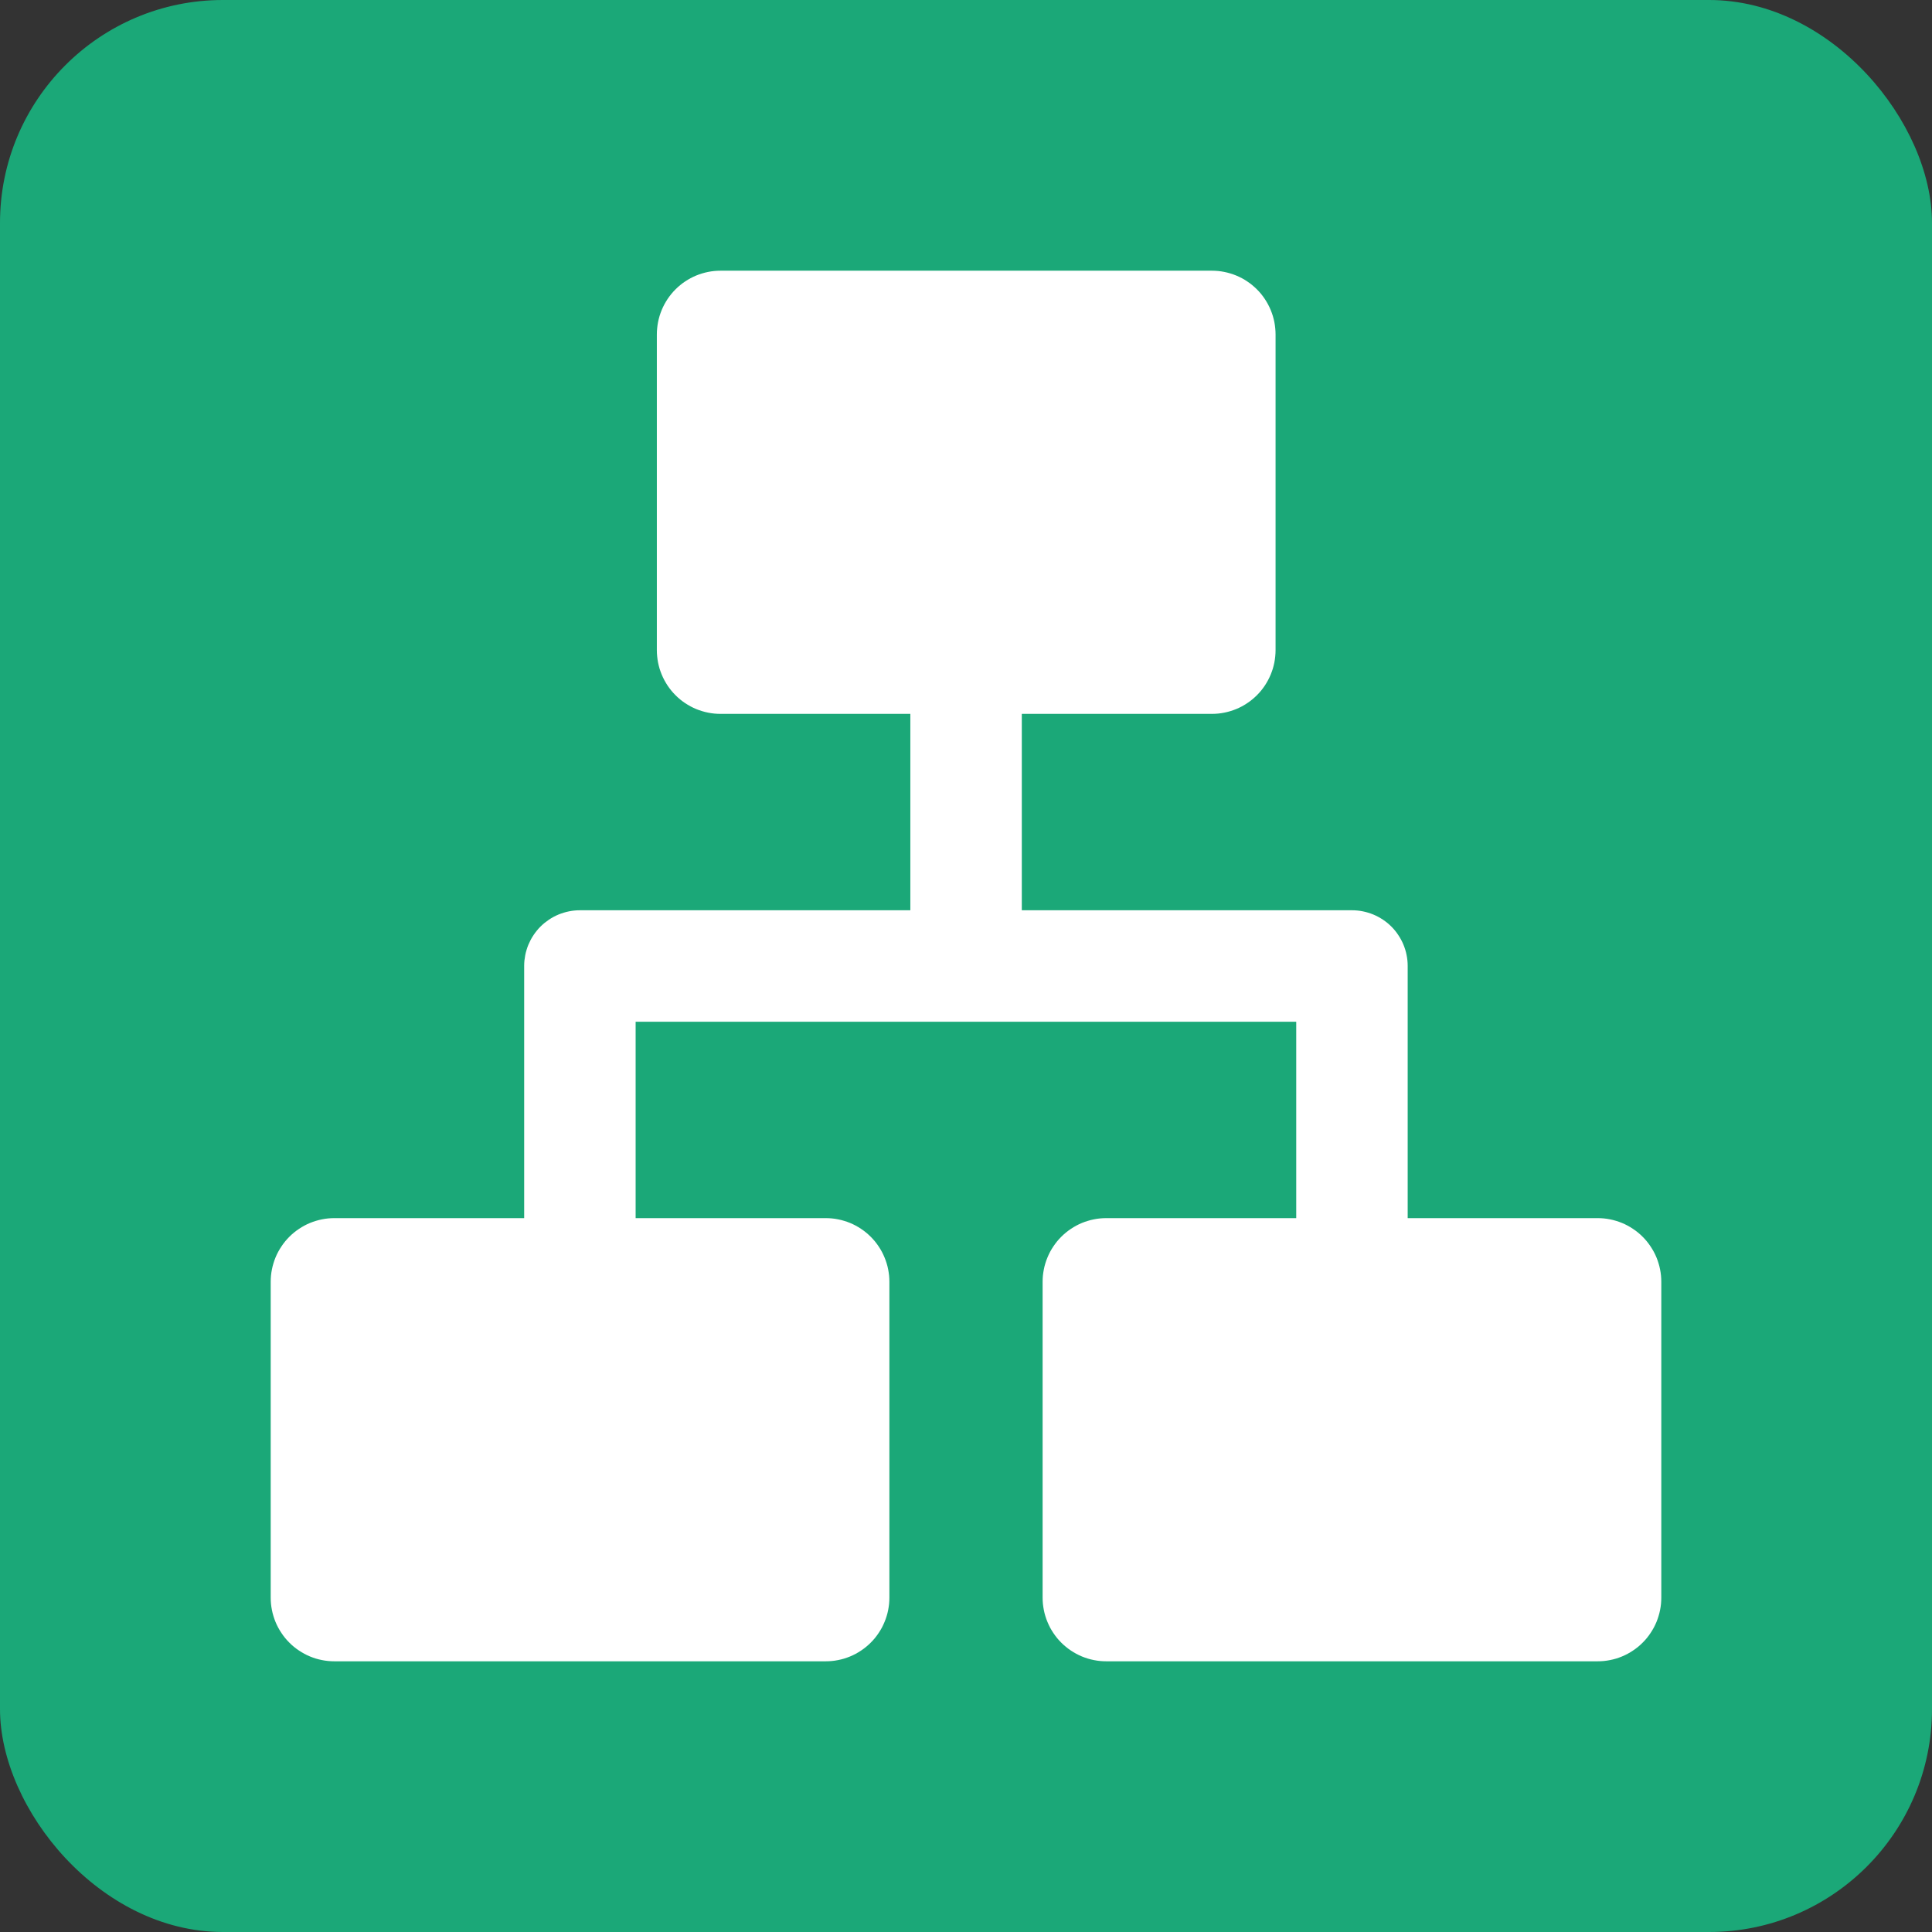
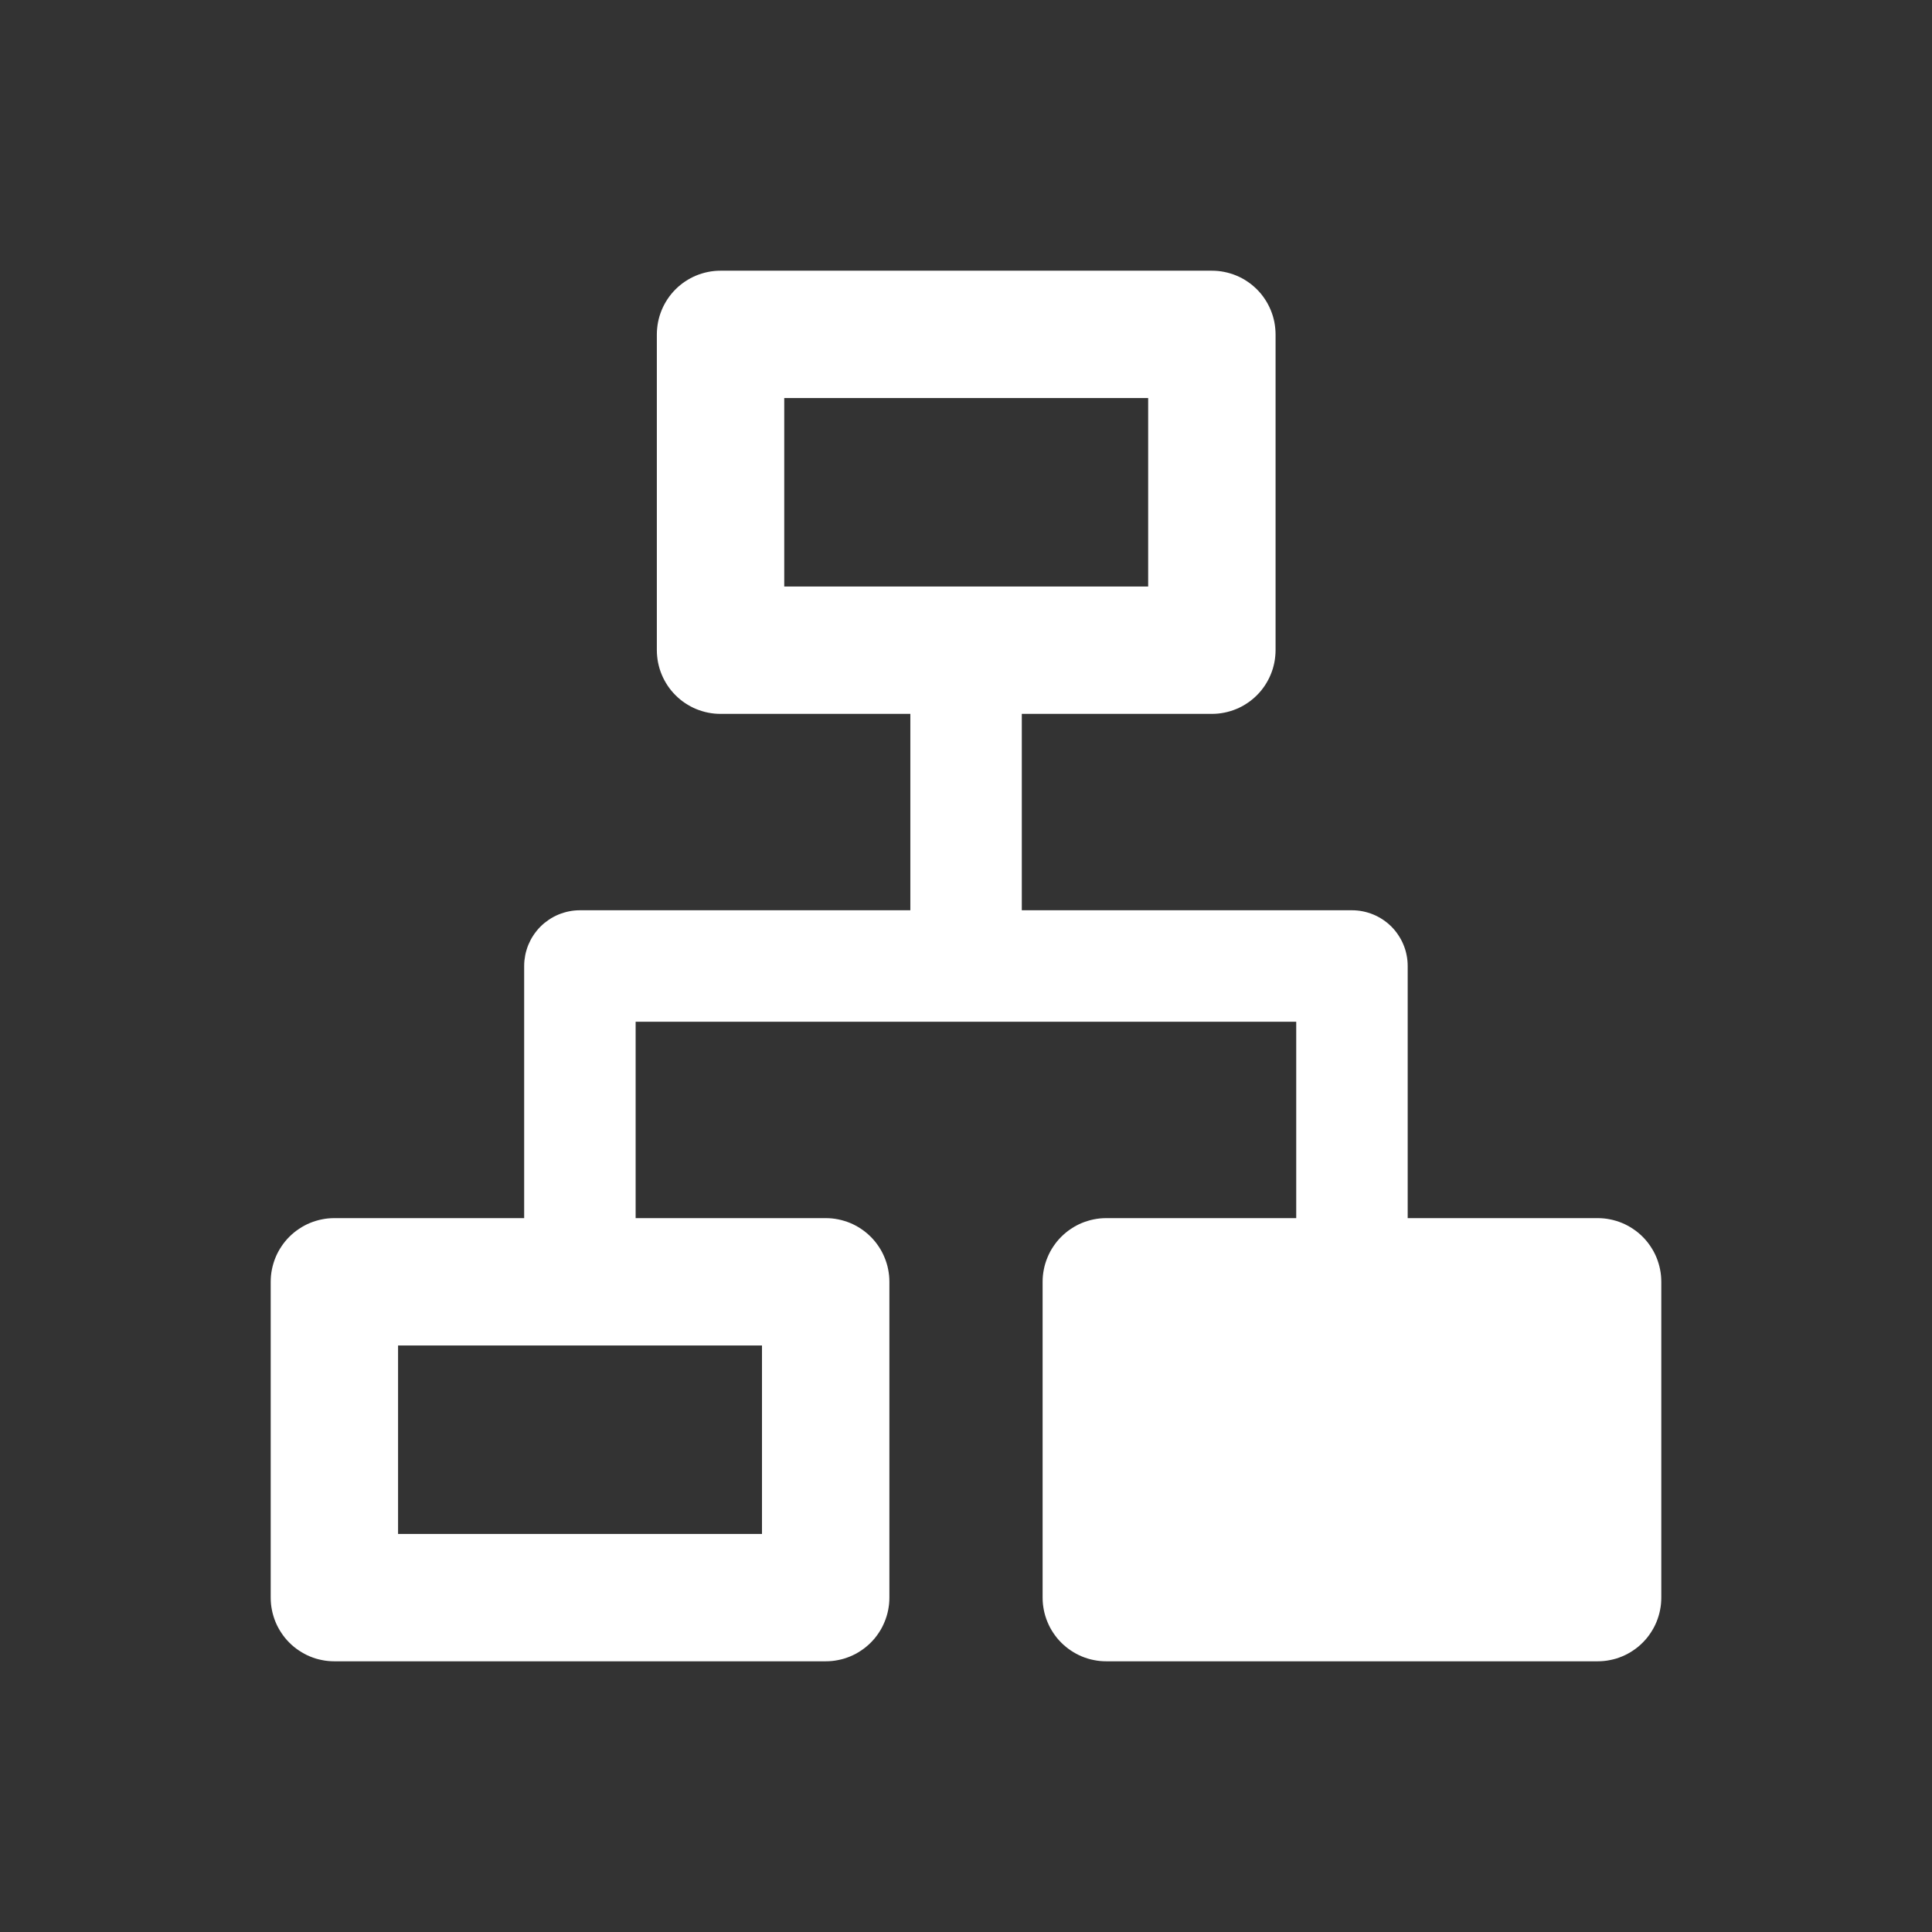
<svg xmlns="http://www.w3.org/2000/svg" fill="none" version="1.1" width="52" height="52" viewBox="0 0 52 52">
  <rect x="0" y="0" width="52" height="52" fill="#333333" stroke="none" />
  <g>
    <g>
-       <rect x="0" y="0" width="52" height="52" rx="6" fill="#1BA878" fill-opacity="1" />
-     </g>
+       </g>
    <g>
      <g>
        <path d="M24.502,18.446Q24.502,18.372,24.509,18.299Q24.516,18.225,24.531,18.153Q24.545,18.081,24.566,18.01Q24.588,17.94,24.616,17.872Q24.644,17.804,24.679,17.739Q24.714,17.674,24.755,17.612Q24.796,17.551,24.842,17.494Q24.889,17.437,24.941,17.385Q24.993,17.333,25.05,17.286Q25.107,17.24,25.168,17.199Q25.23,17.158,25.295,17.123Q25.36,17.088,25.428,17.06Q25.496,17.032,25.566,17.01Q25.637,16.989,25.709,16.975Q25.781,16.96,25.855,16.953Q25.928,16.946,26.002,16.946Q26.076,16.946,26.149,16.953Q26.222,16.96,26.294,16.975Q26.367,16.989,26.437,17.01Q26.508,17.032,26.576,17.06Q26.644,17.088,26.709,17.123Q26.774,17.158,26.835,17.199Q26.896,17.24,26.953,17.286Q27.01,17.333,27.063,17.385Q27.115,17.437,27.161,17.494Q27.208,17.551,27.249,17.612Q27.29,17.674,27.325,17.739Q27.359,17.804,27.388,17.872Q27.416,17.94,27.437,18.01Q27.459,18.081,27.473,18.153Q27.487,18.225,27.495,18.299Q27.502,18.372,27.502,18.446L27.502,25.057Q27.502,25.131,27.495,25.204Q27.487,25.277,27.473,25.35Q27.459,25.422,27.437,25.492Q27.416,25.563,27.388,25.631Q27.359,25.699,27.325,25.764Q27.29,25.829,27.249,25.89Q27.208,25.952,27.161,26.009Q27.115,26.065,27.063,26.118Q27.01,26.17,26.953,26.216Q26.896,26.263,26.835,26.304Q26.774,26.345,26.709,26.38Q26.644,26.415,26.576,26.443Q26.508,26.471,26.437,26.492Q26.367,26.514,26.294,26.528Q26.222,26.542,26.149,26.55Q26.076,26.557,26.002,26.557Q25.928,26.557,25.855,26.55Q25.781,26.542,25.709,26.528Q25.637,26.514,25.566,26.492Q25.496,26.471,25.428,26.443Q25.36,26.415,25.295,26.38Q25.23,26.345,25.168,26.304Q25.107,26.263,25.05,26.216Q24.993,26.17,24.941,26.118Q24.889,26.065,24.842,26.009Q24.796,25.952,24.755,25.89Q24.714,25.829,24.679,25.764Q24.644,25.699,24.616,25.631Q24.588,25.563,24.566,25.492Q24.545,25.422,24.531,25.35Q24.516,25.277,24.509,25.204Q24.502,25.131,24.502,25.057L24.502,18.446Z" fill-rule="evenodd" fill="#FFFFFF" fill-opacity="1" />
      </g>
      <g>
        <path d="M34.888,27.5L34.888,34.5Q34.888,34.574,34.895,34.647Q34.903,34.72,34.917,34.793Q34.931,34.865,34.953,34.935Q34.974,35.006,35.002,35.074Q35.031,35.142,35.065,35.207Q35.1,35.272,35.141,35.333Q35.182,35.395,35.229,35.452Q35.275,35.509,35.328,35.561Q35.38,35.613,35.437,35.66Q35.494,35.706,35.555,35.747Q35.616,35.788,35.681,35.823Q35.746,35.858,35.814,35.886Q35.882,35.914,35.953,35.935Q36.023,35.957,36.096,35.971Q36.168,35.986,36.241,35.993Q36.314,36,36.388,36Q36.462,36,36.535,35.993Q36.609,35.986,36.681,35.971Q36.753,35.957,36.824,35.935Q36.894,35.914,36.962,35.886Q37.03,35.858,37.095,35.823Q37.16,35.788,37.222,35.747Q37.283,35.706,37.34,35.66Q37.397,35.613,37.449,35.561Q37.501,35.509,37.548,35.452Q37.594,35.395,37.635,35.333Q37.676,35.272,37.711,35.207Q37.746,35.142,37.774,35.074Q37.802,35.006,37.824,34.935Q37.845,34.865,37.859,34.793Q37.874,34.72,37.881,34.647Q37.888,34.574,37.888,34.5L37.888,26Q37.888,25.926,37.881,25.853Q37.874,25.78,37.859,25.707Q37.845,25.635,37.824,25.565Q37.802,25.494,37.774,25.426Q37.746,25.358,37.711,25.293Q37.676,25.228,37.635,25.167Q37.594,25.105,37.548,25.048Q37.501,24.991,37.449,24.939Q37.397,24.887,37.34,24.84Q37.283,24.794,37.222,24.753Q37.16,24.712,37.095,24.677Q37.03,24.642,36.962,24.614Q36.894,24.586,36.824,24.565Q36.753,24.543,36.681,24.529Q36.609,24.514,36.535,24.507Q36.462,24.5,36.388,24.5L15.608,24.5Q15.534,24.5,15.461,24.507Q15.388,24.514,15.316,24.529Q15.243,24.543,15.173,24.565Q15.102,24.586,15.034,24.614Q14.966,24.642,14.901,24.677Q14.836,24.712,14.775,24.753Q14.714,24.794,14.657,24.84Q14.6,24.887,14.547,24.939Q14.495,24.991,14.449,25.048Q14.402,25.105,14.361,25.167Q14.32,25.228,14.285,25.293Q14.251,25.358,14.222,25.426Q14.194,25.494,14.173,25.565Q14.151,25.635,14.137,25.707Q14.123,25.78,14.115,25.853Q14.108,25.926,14.108,26L14.108,34.5Q14.108,34.574,14.115,34.647Q14.123,34.72,14.137,34.793Q14.151,34.865,14.173,34.935Q14.194,35.006,14.222,35.074Q14.251,35.142,14.285,35.207Q14.32,35.272,14.361,35.333Q14.402,35.395,14.449,35.452Q14.495,35.509,14.547,35.561Q14.6,35.613,14.657,35.66Q14.714,35.706,14.775,35.747Q14.836,35.788,14.901,35.823Q14.966,35.858,15.034,35.886Q15.102,35.914,15.173,35.935Q15.243,35.957,15.316,35.971Q15.388,35.986,15.461,35.993Q15.534,36,15.608,36Q15.682,36,15.755,35.993Q15.829,35.986,15.901,35.971Q15.973,35.957,16.044,35.935Q16.114,35.914,16.182,35.886Q16.25,35.858,16.315,35.823Q16.38,35.788,16.441,35.747Q16.503,35.706,16.56,35.66Q16.617,35.613,16.669,35.561Q16.721,35.509,16.768,35.452Q16.814,35.395,16.855,35.333Q16.896,35.272,16.931,35.207Q16.966,35.142,16.994,35.074Q17.022,35.006,17.044,34.935Q17.065,34.865,17.079,34.793Q17.094,34.72,17.101,34.647Q17.108,34.574,17.108,34.5L17.108,27.5L34.888,27.5Z" fill-rule="evenodd" fill="#FFFFFF" fill-opacity="1" />
      </g>
      <g>
-         <rect x="19.394" y="9" width="13.224" height="8.5" rx="0" fill="#FFFFFF" fill-opacity="1" />
        <path d="M17.679,17.5L17.679,9Q17.679,8.916,17.688,8.832Q17.696,8.748,17.712,8.666Q17.729,8.583,17.753,8.502Q17.778,8.422,17.81,8.344Q17.842,8.266,17.882,8.192Q17.922,8.118,17.968,8.048Q18.015,7.978,18.069,7.912Q18.122,7.847,18.182,7.788Q18.241,7.728,18.306,7.675Q18.371,7.621,18.441,7.575Q18.511,7.528,18.586,7.488Q18.66,7.448,18.738,7.416Q18.815,7.384,18.896,7.36Q18.977,7.335,19.059,7.319Q19.142,7.302,19.226,7.294Q19.309,7.286,19.394,7.286L32.617,7.286Q32.702,7.286,32.785,7.294Q32.869,7.302,32.952,7.319Q33.034,7.335,33.115,7.36Q33.196,7.384,33.273,7.416Q33.351,7.448,33.426,7.488Q33.5,7.528,33.57,7.575Q33.64,7.621,33.705,7.675Q33.77,7.728,33.83,7.788Q33.889,7.847,33.943,7.912Q33.996,7.978,34.043,8.048Q34.09,8.118,34.129,8.192Q34.169,8.266,34.201,8.344Q34.233,8.422,34.258,8.502Q34.282,8.583,34.299,8.666Q34.315,8.748,34.323,8.832Q34.332,8.916,34.332,9L34.332,17.5Q34.332,17.584,34.323,17.668Q34.315,17.752,34.299,17.834Q34.282,17.917,34.258,17.998Q34.233,18.078,34.201,18.156Q34.169,18.234,34.129,18.308Q34.09,18.382,34.043,18.452Q33.996,18.522,33.943,18.588Q33.889,18.653,33.83,18.712Q33.77,18.772,33.705,18.825Q33.64,18.879,33.57,18.925Q33.5,18.972,33.426,19.012Q33.351,19.052,33.273,19.084Q33.196,19.116,33.115,19.14Q33.034,19.165,32.952,19.181Q32.869,19.198,32.785,19.206Q32.702,19.214,32.617,19.214L19.394,19.214Q19.309,19.214,19.226,19.206Q19.142,19.198,19.059,19.181Q18.977,19.165,18.896,19.14Q18.815,19.116,18.738,19.084Q18.66,19.052,18.586,19.012Q18.511,18.972,18.441,18.925Q18.371,18.879,18.306,18.825Q18.241,18.772,18.182,18.712Q18.122,18.653,18.069,18.588Q18.015,18.522,17.968,18.452Q17.922,18.382,17.882,18.308Q17.842,18.234,17.81,18.156Q17.778,18.078,17.753,17.998Q17.729,17.917,17.712,17.834Q17.696,17.752,17.688,17.668Q17.679,17.584,17.679,17.5ZM21.108,10.714L21.108,15.786L30.903,15.786L30.903,10.714L21.108,10.714Z" fill="#FFFFFF" fill-opacity="1" />
      </g>
      <g>
-         <rect x="9" y="34.5" width="13.224" height="8.5" rx="0" fill="#FFFFFF" fill-opacity="1" />
        <path d="M7.286,43L7.286,34.5Q7.286,34.416,7.294,34.332Q7.302,34.248,7.319,34.166Q7.335,34.083,7.36,34.002Q7.384,33.922,7.416,33.844Q7.448,33.766,7.488,33.692Q7.528,33.618,7.575,33.548Q7.621,33.478,7.675,33.412Q7.728,33.347,7.788,33.288Q7.847,33.228,7.912,33.175Q7.978,33.121,8.048,33.075Q8.118,33.028,8.192,32.988Q8.266,32.948,8.344,32.916Q8.422,32.884,8.502,32.86Q8.583,32.835,8.666,32.819Q8.748,32.802,8.832,32.794Q8.916,32.786,9,32.786L22.224,32.786Q22.308,32.786,22.392,32.794Q22.476,32.802,22.558,32.819Q22.641,32.835,22.721,32.86Q22.802,32.884,22.88,32.916Q22.957,32.948,23.032,32.988Q23.106,33.028,23.176,33.075Q23.246,33.121,23.311,33.175Q23.376,33.228,23.436,33.288Q23.495,33.347,23.549,33.412Q23.602,33.478,23.649,33.548Q23.696,33.618,23.736,33.692Q23.775,33.766,23.807,33.844Q23.84,33.922,23.864,34.002Q23.889,34.083,23.905,34.166Q23.921,34.248,23.93,34.332Q23.938,34.416,23.938,34.5L23.938,43Q23.938,43.084,23.93,43.168Q23.921,43.252,23.905,43.334Q23.889,43.417,23.864,43.498Q23.84,43.578,23.807,43.656Q23.775,43.734,23.736,43.808Q23.696,43.882,23.649,43.952Q23.602,44.022,23.549,44.088Q23.495,44.153,23.436,44.212Q23.376,44.272,23.311,44.325Q23.246,44.379,23.176,44.425Q23.106,44.472,23.032,44.512Q22.957,44.552,22.88,44.584Q22.802,44.616,22.721,44.641Q22.641,44.665,22.558,44.681Q22.476,44.698,22.392,44.706Q22.308,44.714,22.224,44.714L9,44.714Q8.916,44.714,8.832,44.706Q8.748,44.698,8.666,44.681Q8.583,44.665,8.502,44.641Q8.422,44.616,8.344,44.584Q8.266,44.552,8.192,44.512Q8.118,44.472,8.048,44.425Q7.978,44.379,7.912,44.325Q7.847,44.272,7.788,44.212Q7.728,44.153,7.675,44.088Q7.621,44.022,7.575,43.952Q7.528,43.882,7.488,43.808Q7.448,43.734,7.416,43.656Q7.384,43.578,7.36,43.498Q7.335,43.417,7.319,43.334Q7.302,43.252,7.294,43.168Q7.286,43.084,7.286,43ZM10.714,36.214L10.714,41.286L20.509,41.286L20.509,36.214L10.714,36.214Z" fill="#FFFFFF" fill-opacity="1" />
      </g>
      <g>
        <rect x="29.776" y="34.5" width="13.224" height="8.5" rx="0" fill="#FFFFFF" fill-opacity="1" />
        <path d="M28.062,43L28.062,34.5Q28.062,34.416,28.07,34.332Q28.079,34.248,28.095,34.166Q28.111,34.083,28.136,34.002Q28.16,33.922,28.193,33.844Q28.225,33.766,28.264,33.692Q28.304,33.618,28.351,33.548Q28.398,33.478,28.451,33.412Q28.505,33.347,28.564,33.288Q28.624,33.228,28.689,33.175Q28.754,33.121,28.824,33.075Q28.894,33.028,28.968,32.988Q29.043,32.948,29.12,32.916Q29.198,32.884,29.279,32.86Q29.359,32.835,29.442,32.819Q29.525,32.802,29.608,32.794Q29.692,32.786,29.776,32.786L43,32.786Q43.084,32.786,43.168,32.794Q43.252,32.802,43.334,32.819Q43.417,32.835,43.498,32.86Q43.578,32.884,43.656,32.916Q43.734,32.948,43.808,32.988Q43.882,33.028,43.952,33.075Q44.022,33.121,44.088,33.175Q44.153,33.228,44.212,33.288Q44.272,33.347,44.325,33.412Q44.379,33.478,44.425,33.548Q44.472,33.618,44.512,33.692Q44.552,33.766,44.584,33.844Q44.616,33.922,44.64,34.002Q44.665,34.083,44.681,34.166Q44.698,34.248,44.706,34.332Q44.714,34.416,44.714,34.5L44.714,43Q44.714,43.084,44.706,43.168Q44.698,43.252,44.681,43.334Q44.665,43.417,44.64,43.498Q44.616,43.578,44.584,43.656Q44.552,43.734,44.512,43.808Q44.472,43.882,44.425,43.952Q44.379,44.022,44.325,44.088Q44.272,44.153,44.212,44.212Q44.153,44.272,44.088,44.325Q44.022,44.379,43.952,44.425Q43.882,44.472,43.808,44.512Q43.734,44.552,43.656,44.584Q43.578,44.616,43.498,44.641Q43.417,44.665,43.334,44.681Q43.252,44.698,43.168,44.706Q43.084,44.714,43,44.714L29.776,44.714Q29.692,44.714,29.608,44.706Q29.525,44.698,29.442,44.681Q29.359,44.665,29.279,44.641Q29.198,44.616,29.12,44.584Q29.043,44.552,28.968,44.512Q28.894,44.472,28.824,44.425Q28.754,44.379,28.689,44.325Q28.624,44.272,28.564,44.212Q28.505,44.153,28.451,44.088Q28.398,44.022,28.351,43.952Q28.304,43.882,28.264,43.808Q28.225,43.734,28.193,43.656Q28.16,43.578,28.136,43.498Q28.111,43.417,28.095,43.334Q28.079,43.252,28.07,43.168Q28.062,43.084,28.062,43ZM31.491,36.214L31.491,41.286L41.286,41.286L41.286,36.214L31.491,36.214Z" fill="#FFFFFF" fill-opacity="1" />
      </g>
    </g>
  </g>
</svg>